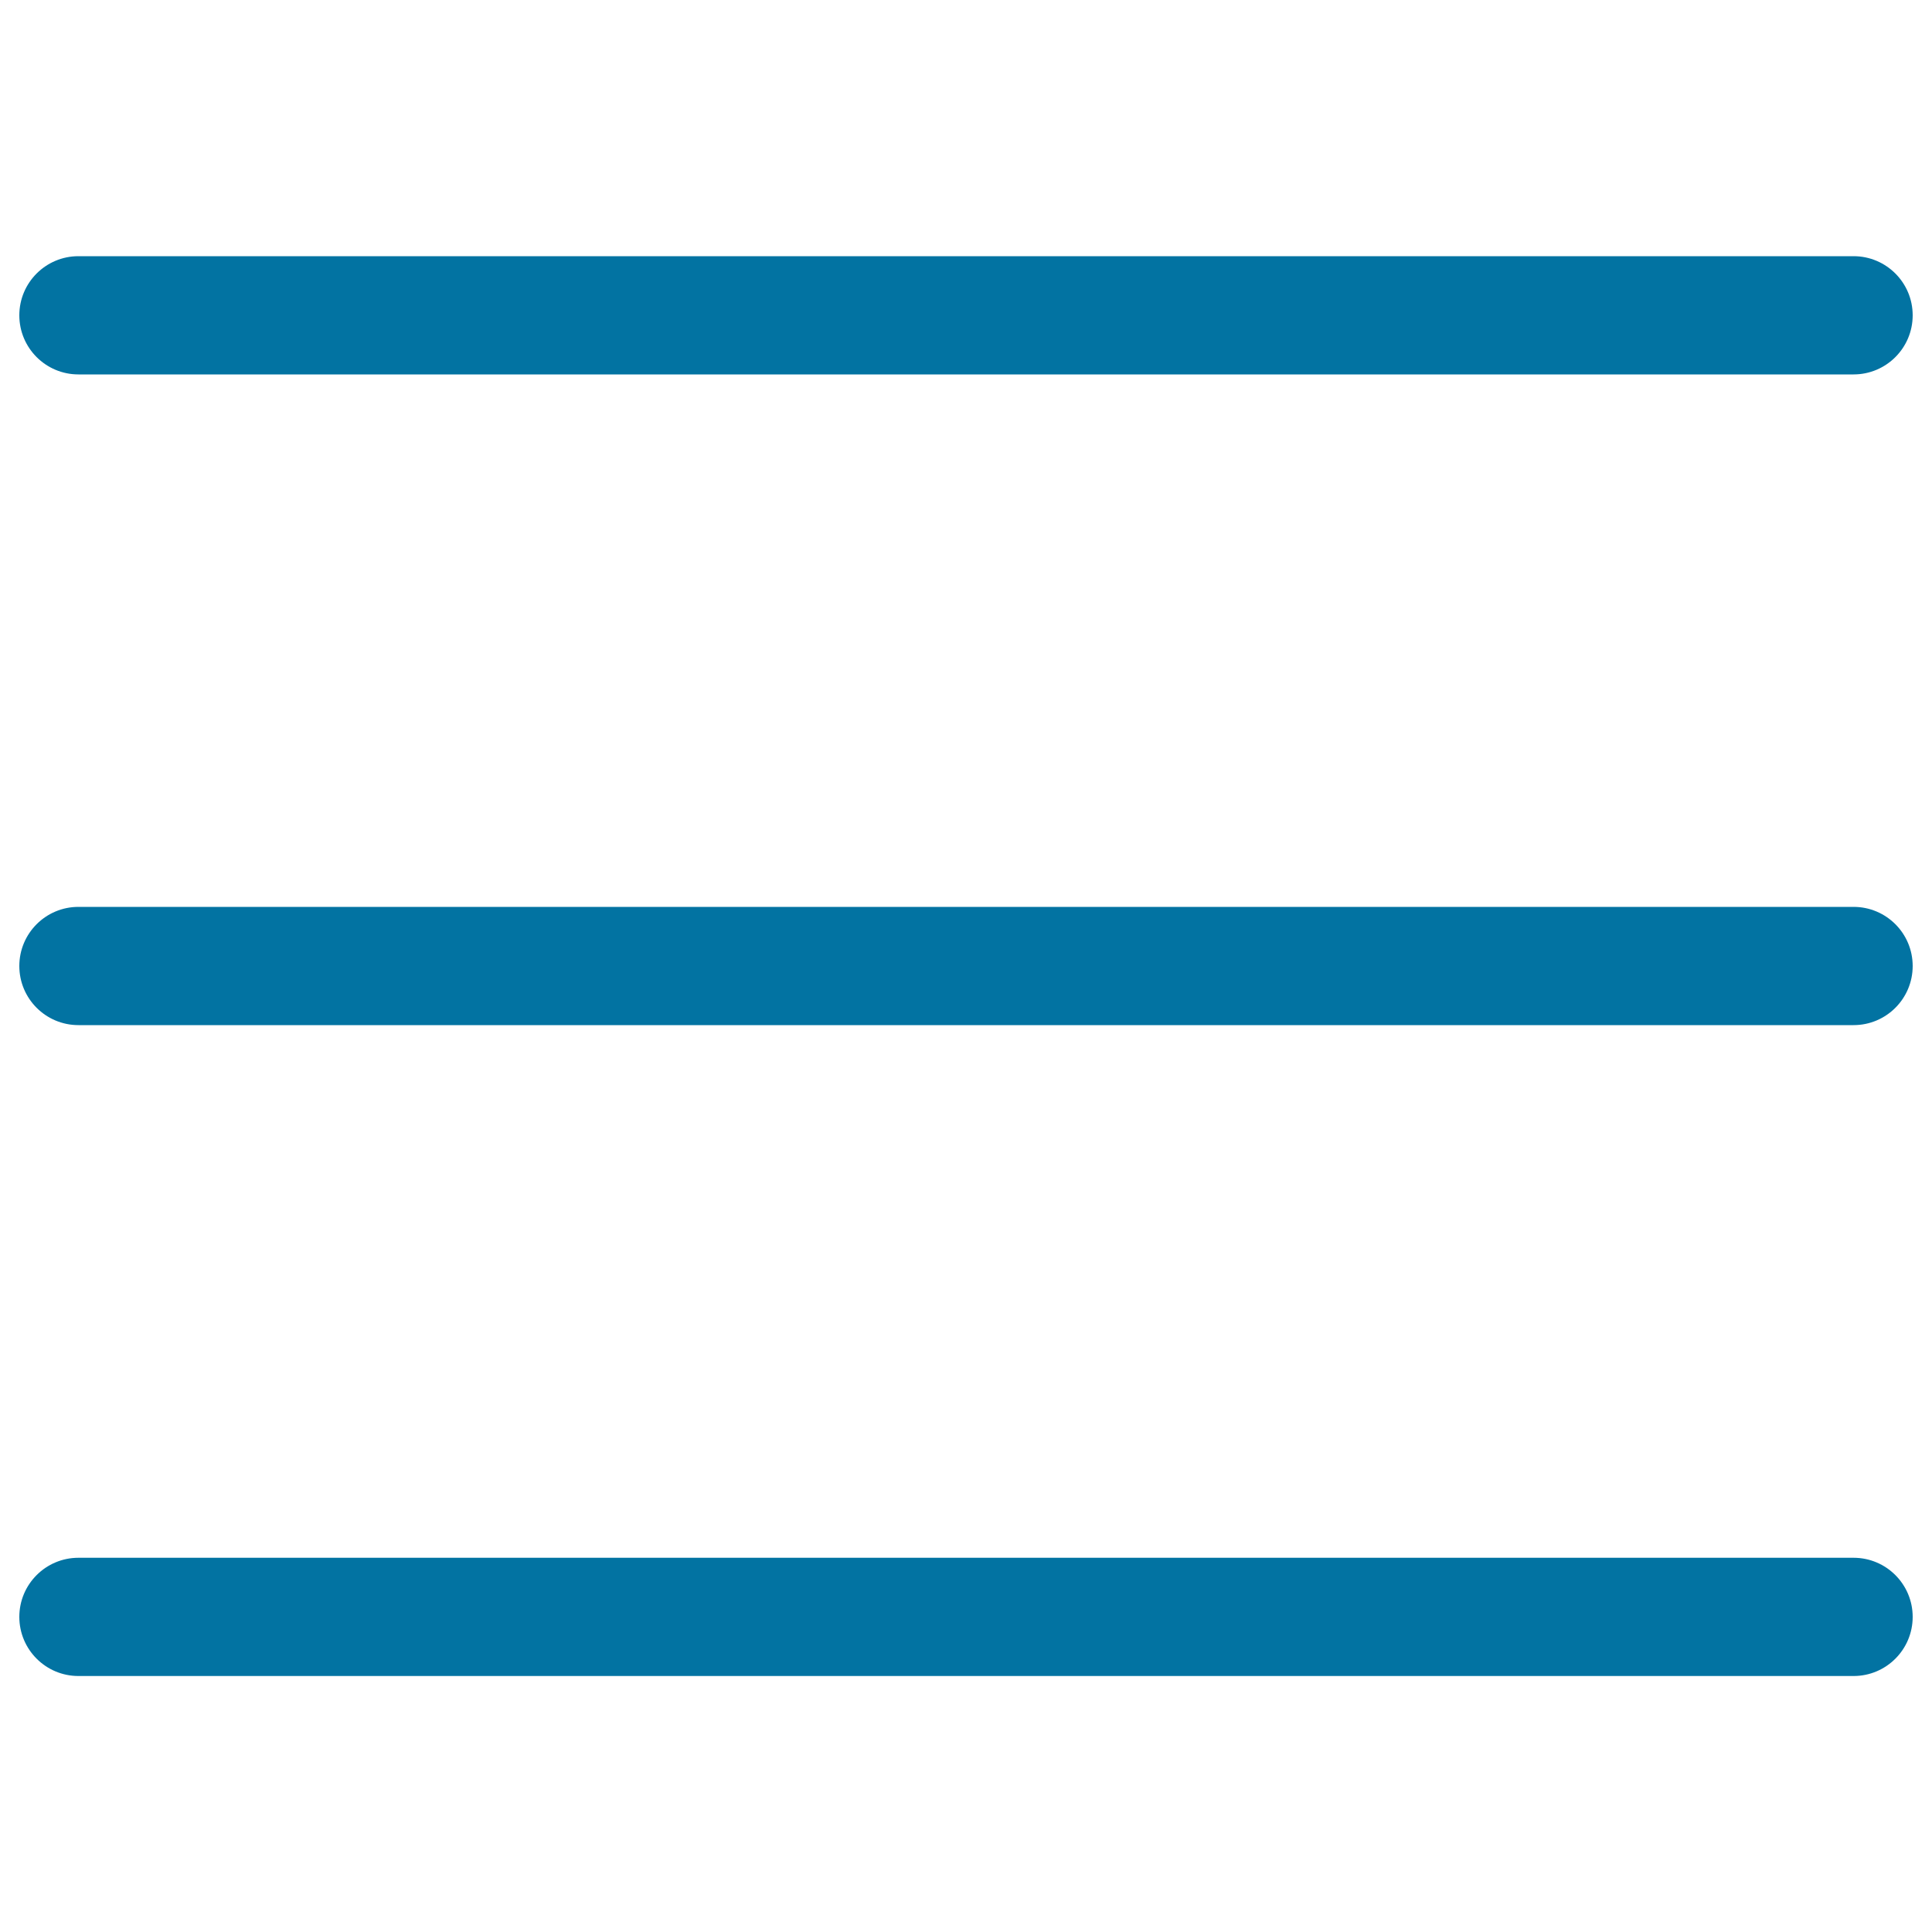
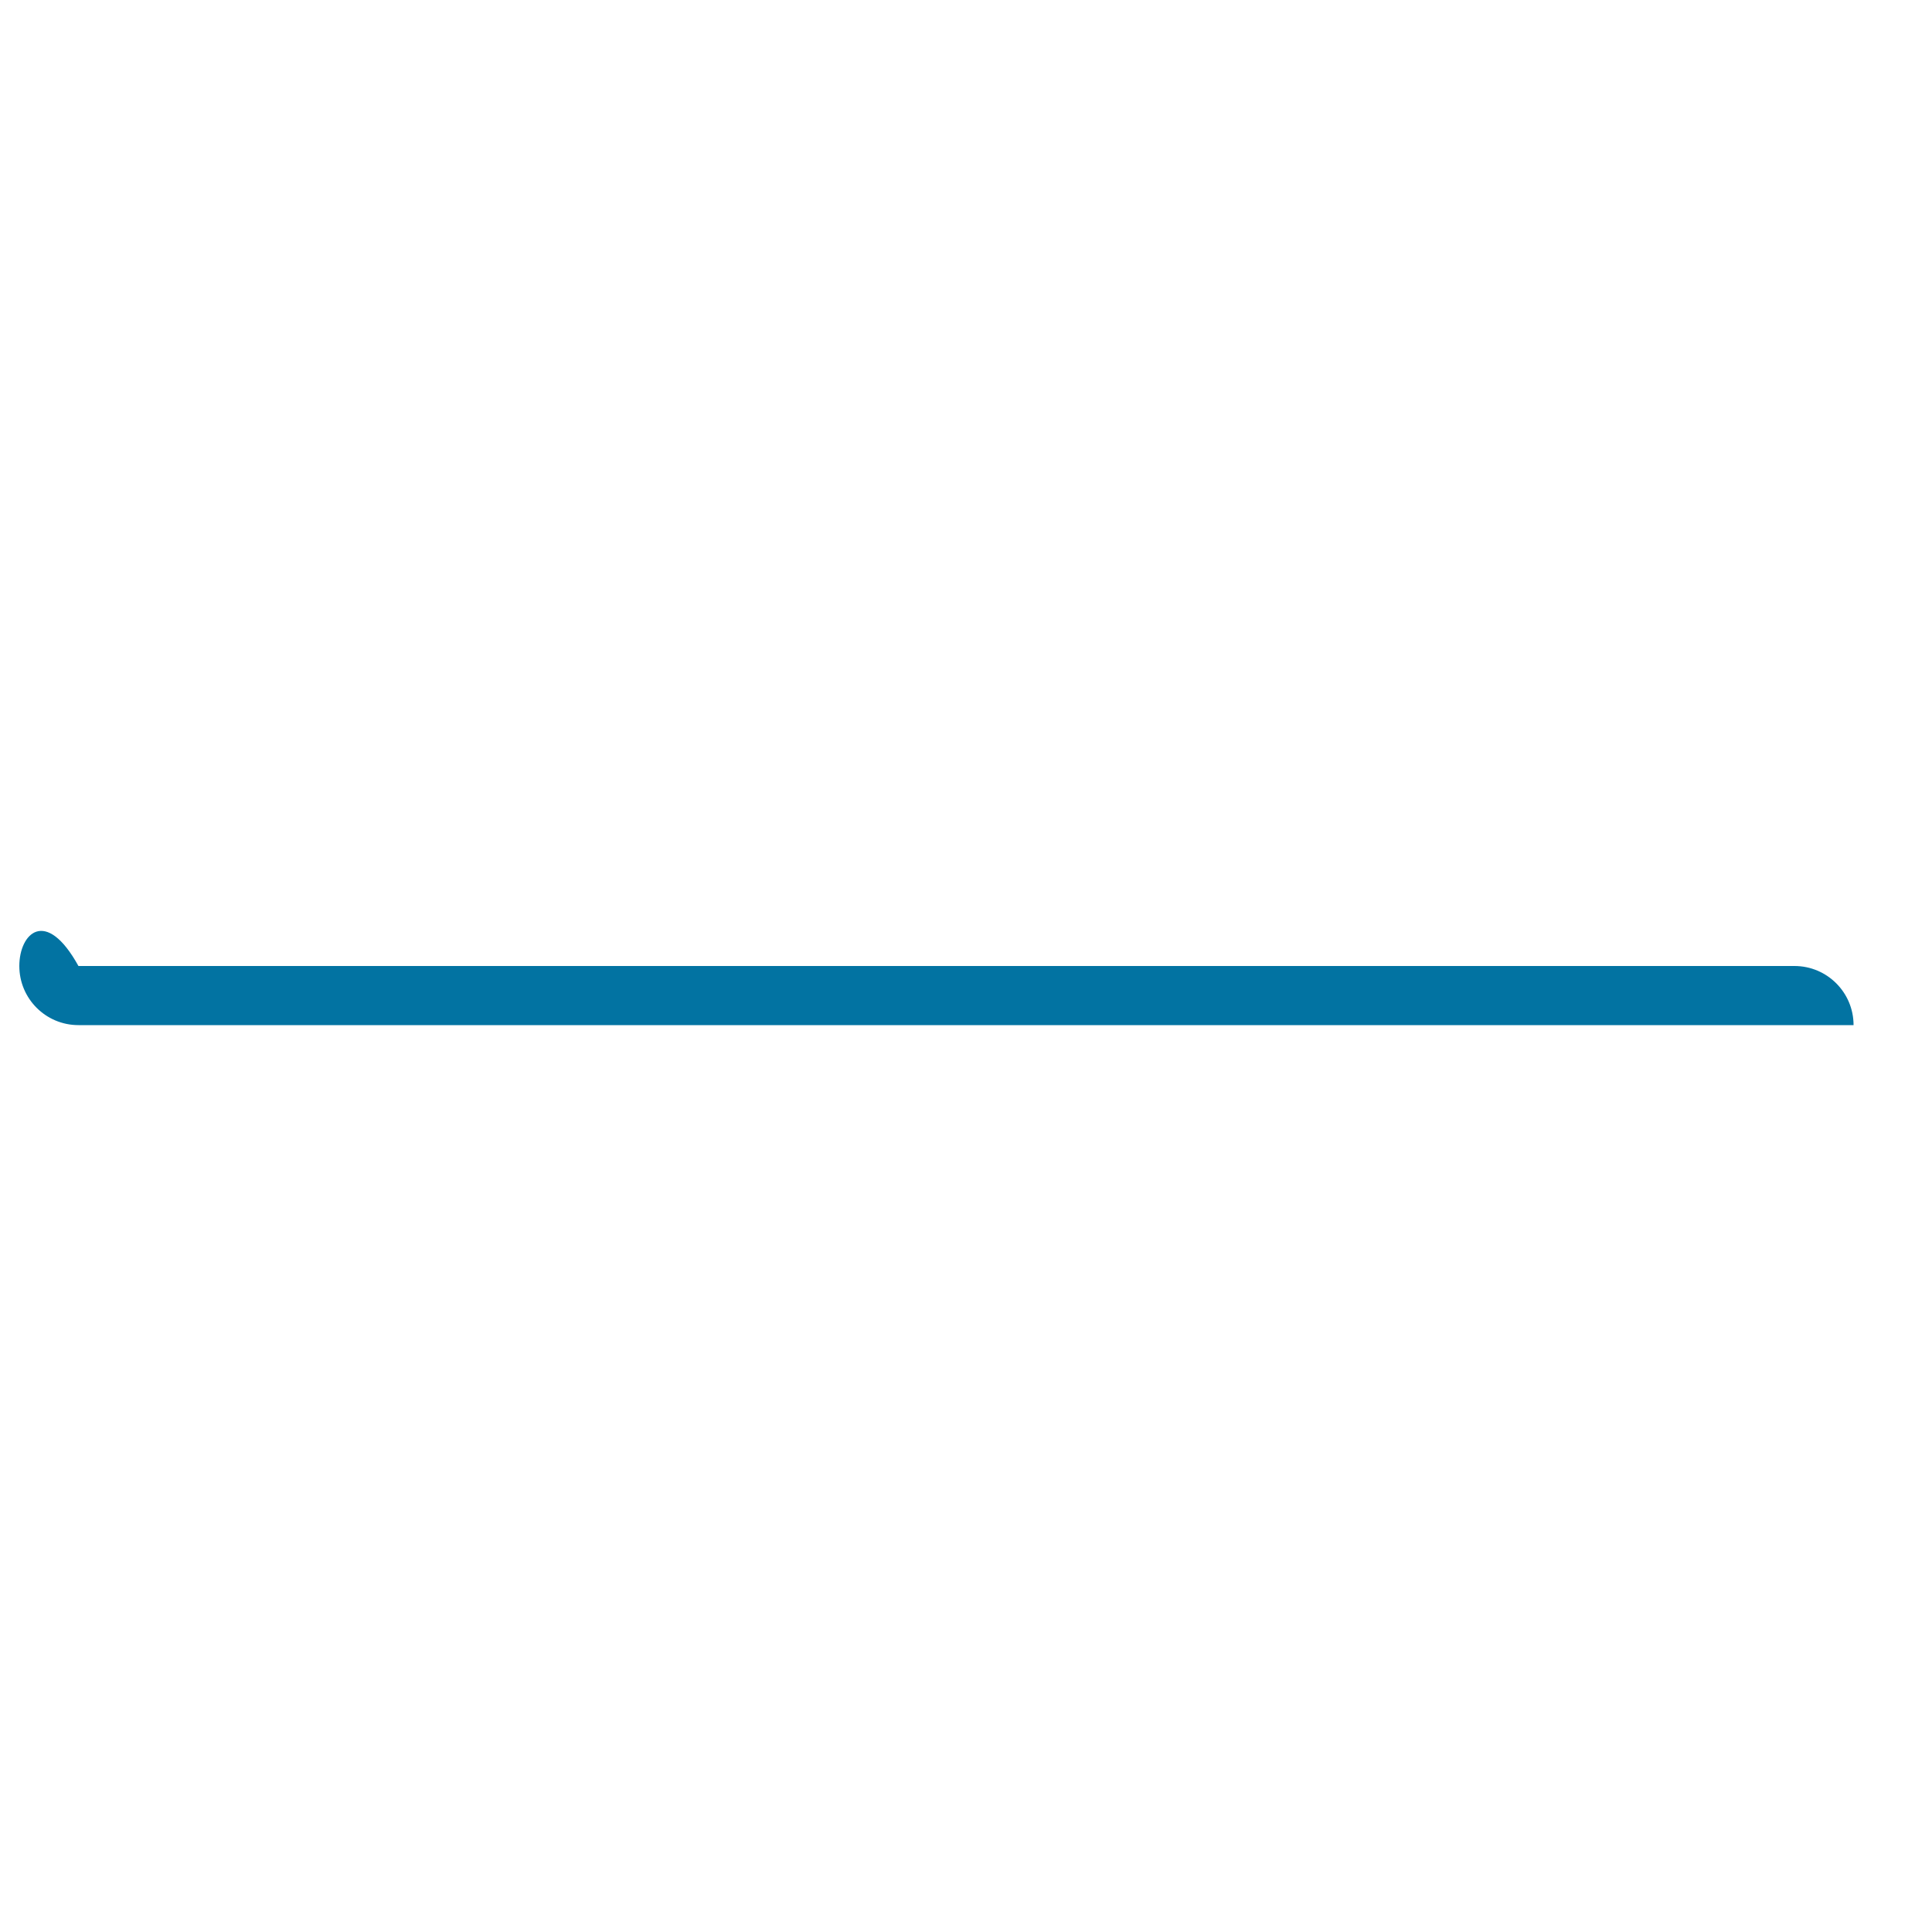
<svg xmlns="http://www.w3.org/2000/svg" viewBox="0 0 1000 1000" style="fill:#0273a2">
  <title>Burger Menu SVG icon</title>
-   <path d="M40.6,193.8h918.8c16.9,0,30.6-13.7,30.6-30.6c0-16.9-13.7-30.6-30.6-30.6H40.6c-16.9,0-30.6,13.7-30.6,30.6C10,180.1,23.7,193.8,40.6,193.8z" />
-   <path d="M40.6,867.5h918.8c16.9,0,30.6-13.7,30.6-30.6c0-16.9-13.7-30.6-30.6-30.6H40.6c-16.9,0-30.6,13.7-30.6,30.6C10,853.8,23.7,867.5,40.6,867.5z" />
-   <path d="M40.6,530.6h918.8c16.9,0,30.6-13.7,30.6-30.6c0-16.9-13.7-30.6-30.6-30.6H40.6C23.7,469.4,10,483.1,10,500C10,516.9,23.7,530.6,40.6,530.6z" />
+   <path d="M40.6,530.6h918.8c0-16.9-13.7-30.6-30.6-30.6H40.6C23.7,469.4,10,483.1,10,500C10,516.9,23.7,530.6,40.6,530.6z" />
</svg>